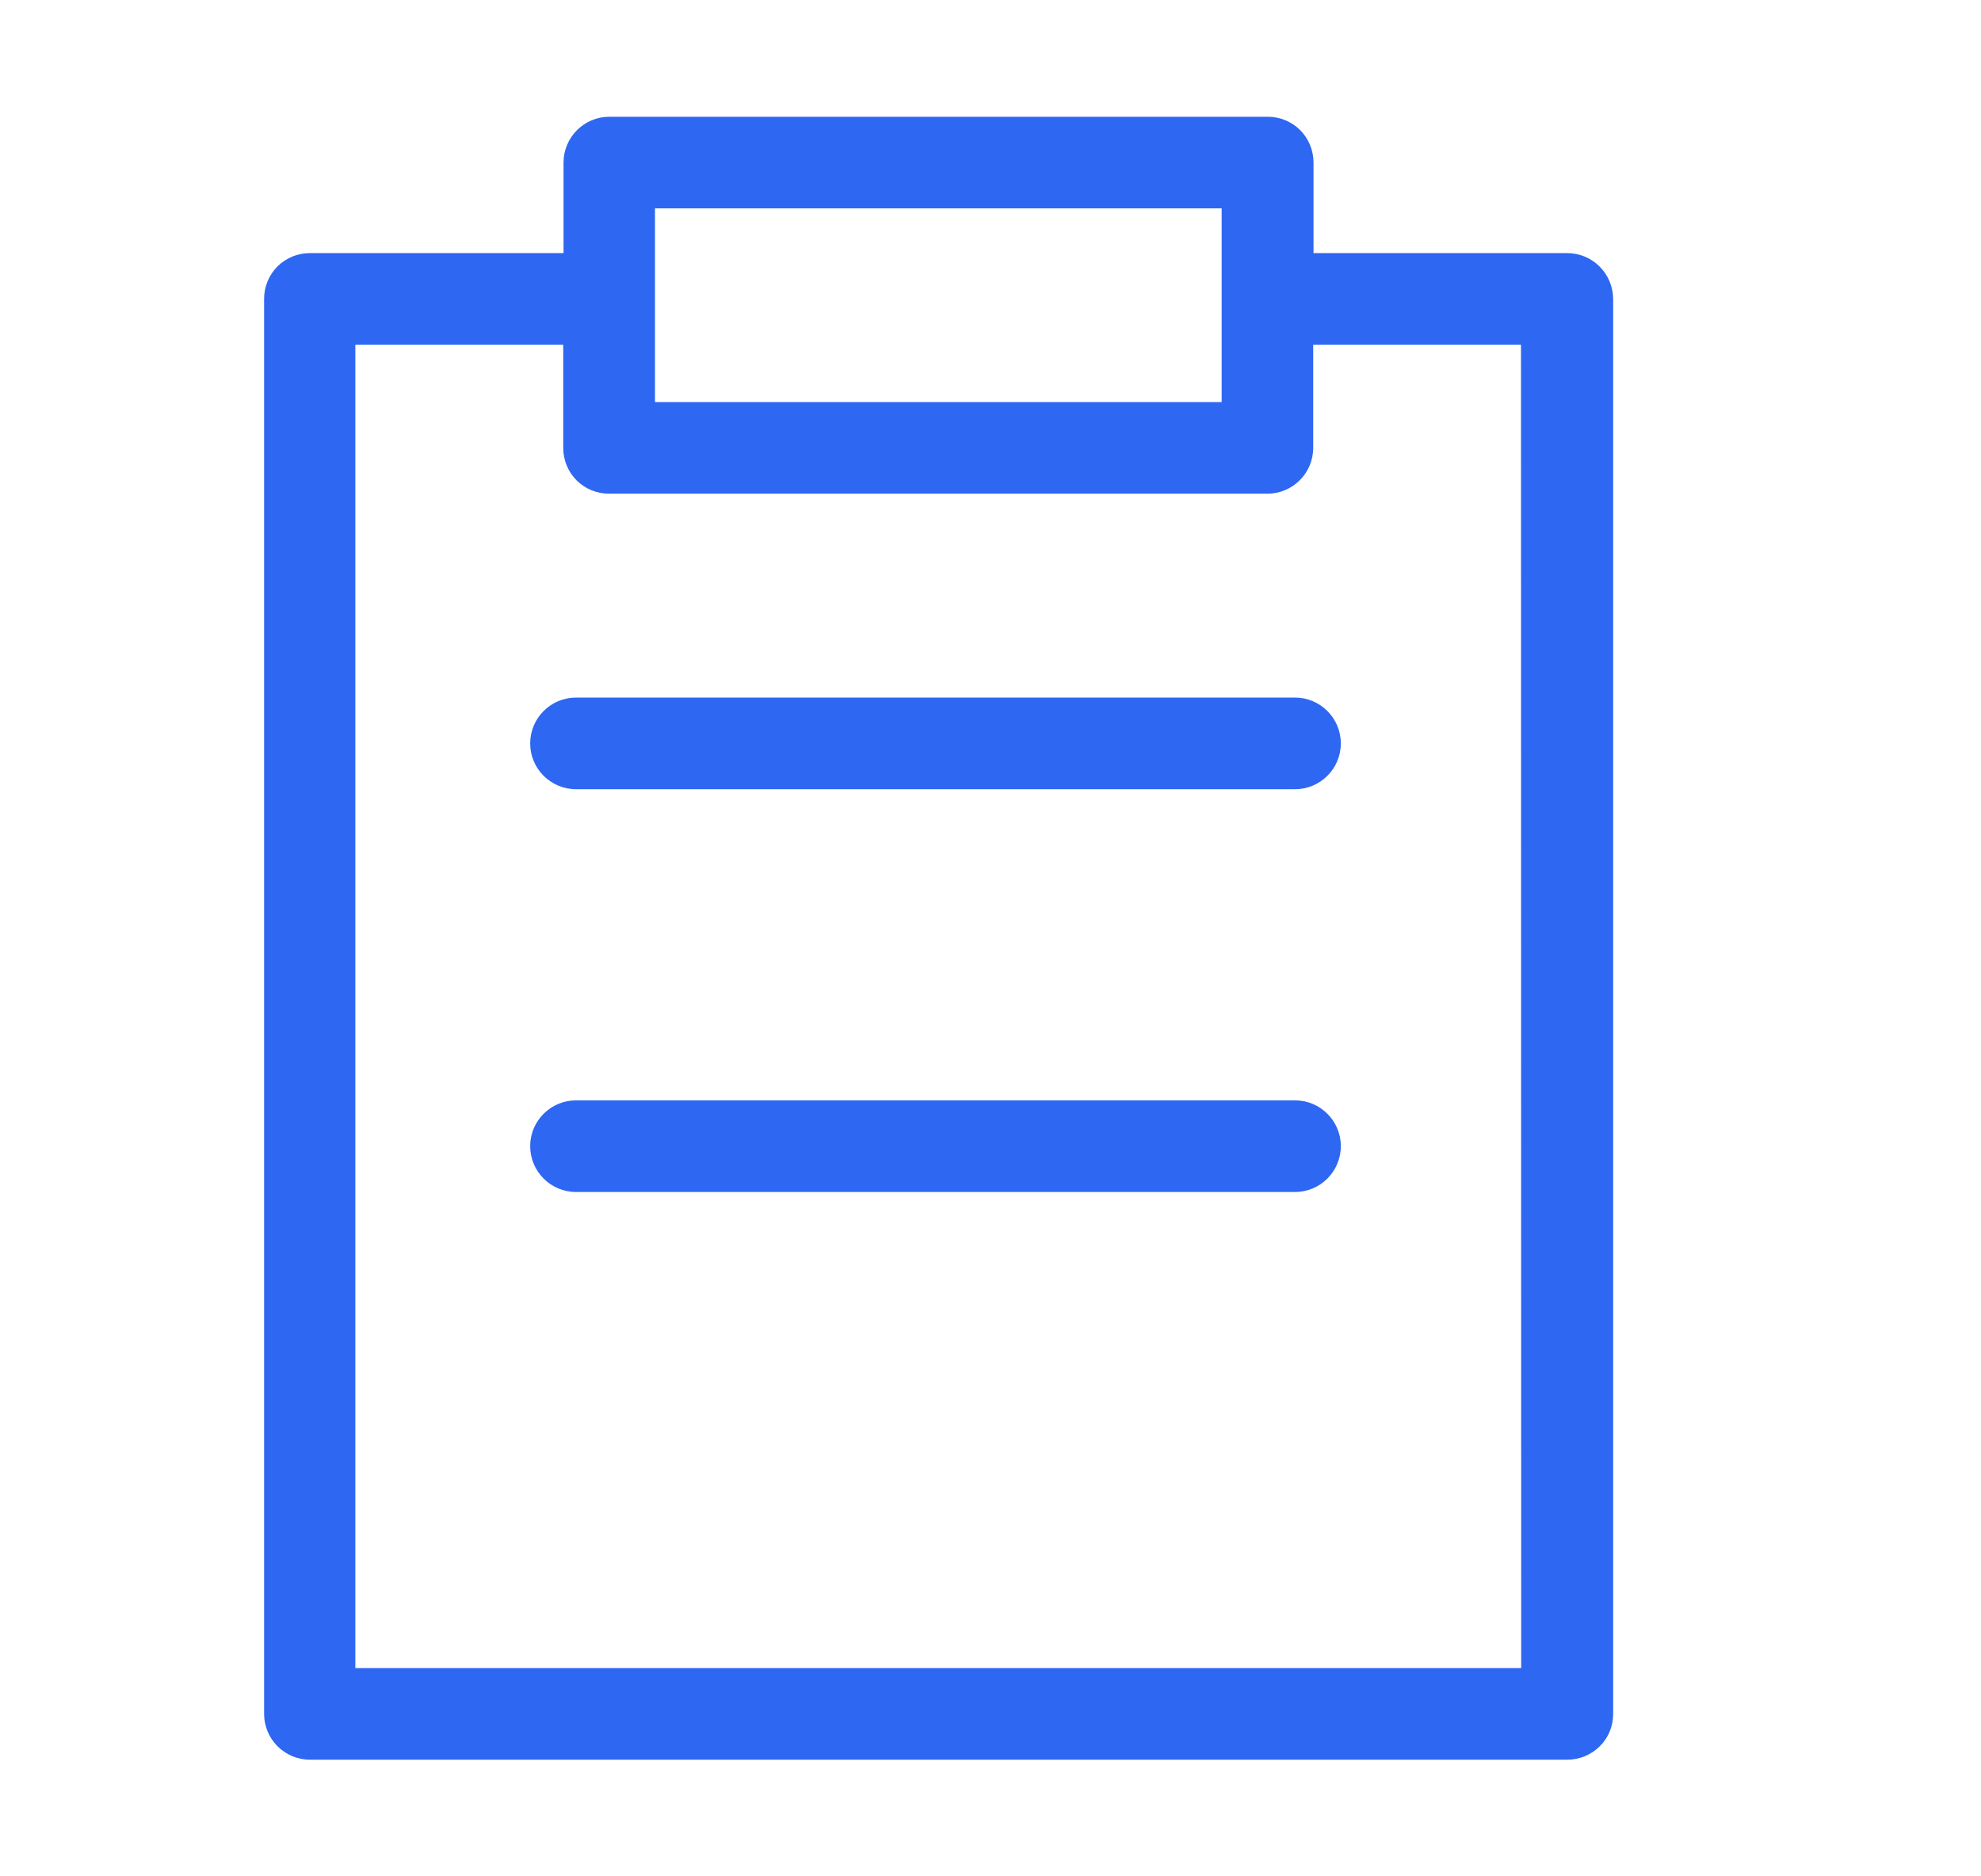
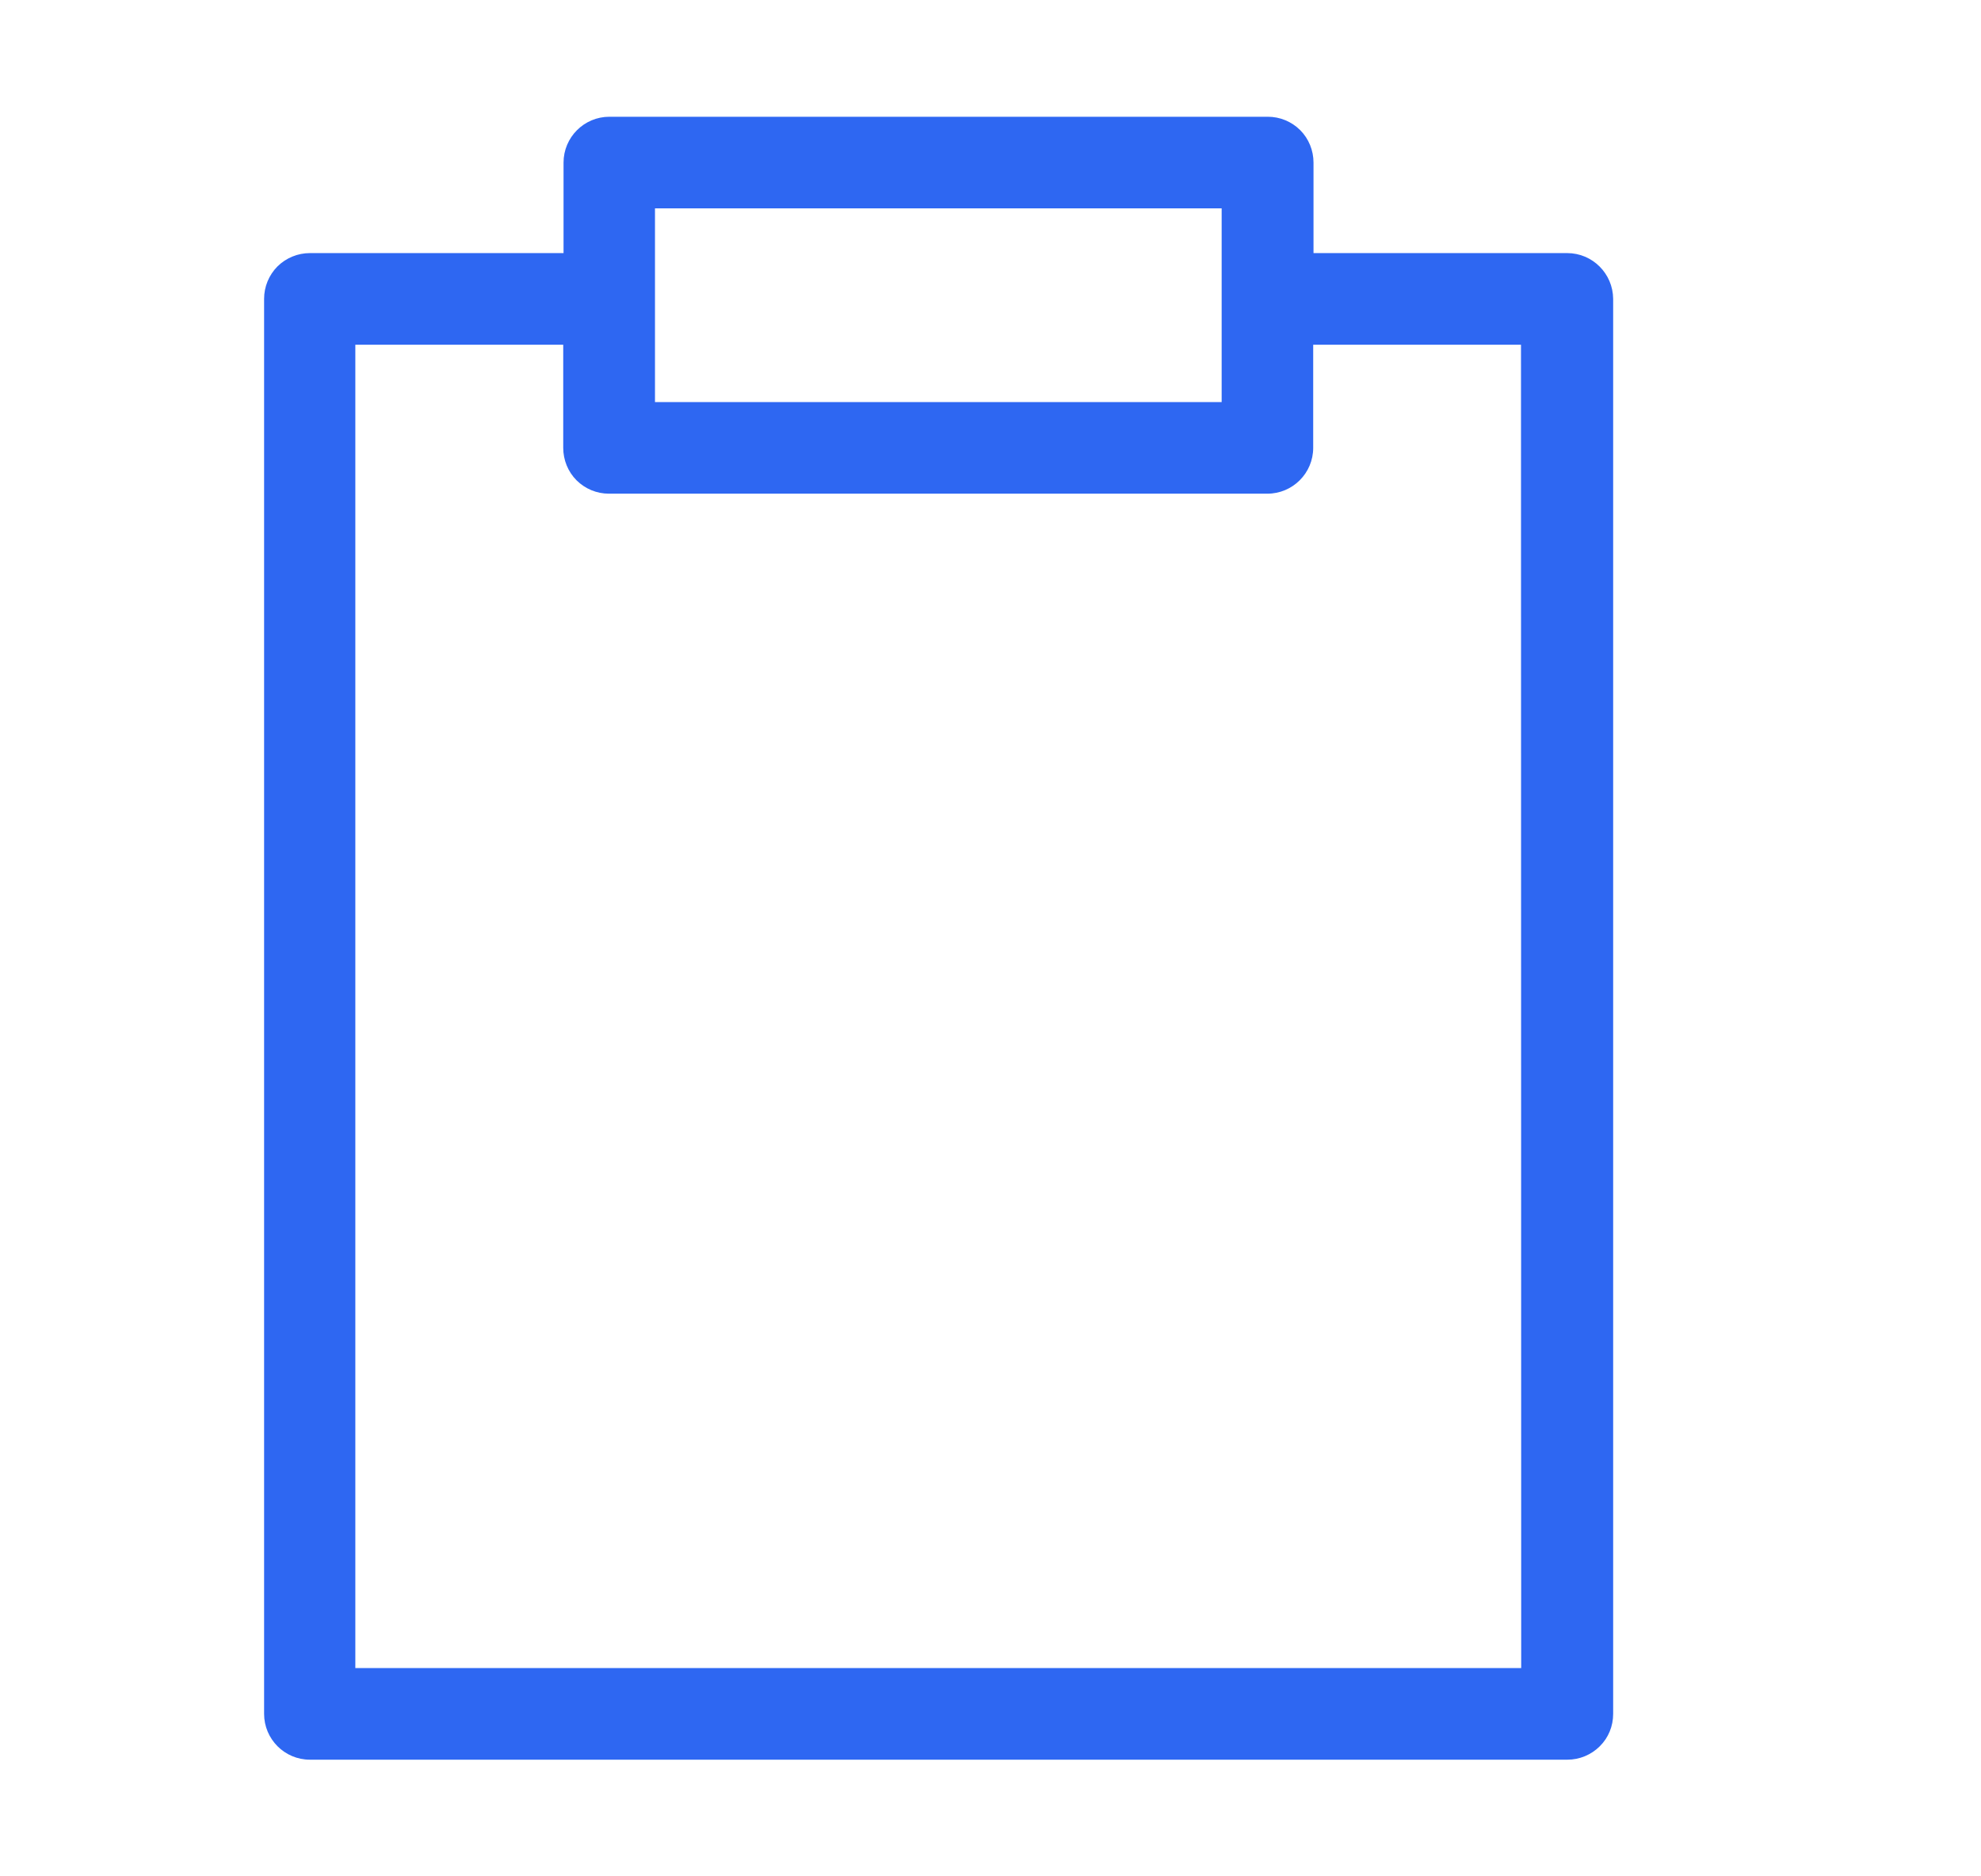
<svg xmlns="http://www.w3.org/2000/svg" width="19" height="18" viewBox="0 0 19 18" fill="none">
  <g id="Group 1142814977">
    <g id="å³ç­æ¥å 1">
      <path id="Vector" d="M15.031 2.428H12.598V1.56C12.598 1.444 12.553 1.331 12.47 1.248C12.387 1.166 12.277 1.12 12.159 1.12H5.845C5.602 1.12 5.405 1.317 5.405 1.56V2.428H2.972C2.856 2.428 2.744 2.474 2.661 2.556C2.579 2.639 2.533 2.75 2.533 2.867V16.441C2.533 16.684 2.73 16.881 2.972 16.881H15.033C15.149 16.881 15.261 16.835 15.344 16.752C15.427 16.67 15.472 16.559 15.472 16.441V2.867C15.47 2.625 15.274 2.428 15.031 2.428ZM6.282 1.999H11.717V3.857H6.282V1.999ZM14.59 16.002H3.408V3.307H5.402V4.296C5.402 4.412 5.447 4.525 5.53 4.608C5.613 4.69 5.723 4.736 5.841 4.736H12.155C12.398 4.736 12.595 4.539 12.595 4.296V3.307H14.588L14.59 16.002Z" fill="#2E67F2" />
-       <path id="Vector_2" d="M12.421 6.692H5.525C5.282 6.692 5.085 6.889 5.085 7.132C5.085 7.374 5.282 7.571 5.525 7.571H12.421C12.663 7.571 12.86 7.374 12.86 7.132C12.86 6.889 12.663 6.692 12.421 6.692ZM12.421 10.556H5.525C5.282 10.556 5.085 10.753 5.085 10.995C5.085 11.238 5.282 11.435 5.525 11.435H12.421C12.663 11.435 12.86 11.238 12.86 10.995C12.86 10.753 12.663 10.556 12.421 10.556Z" fill="#2E67F2" />
    </g>
  </g>
</svg>